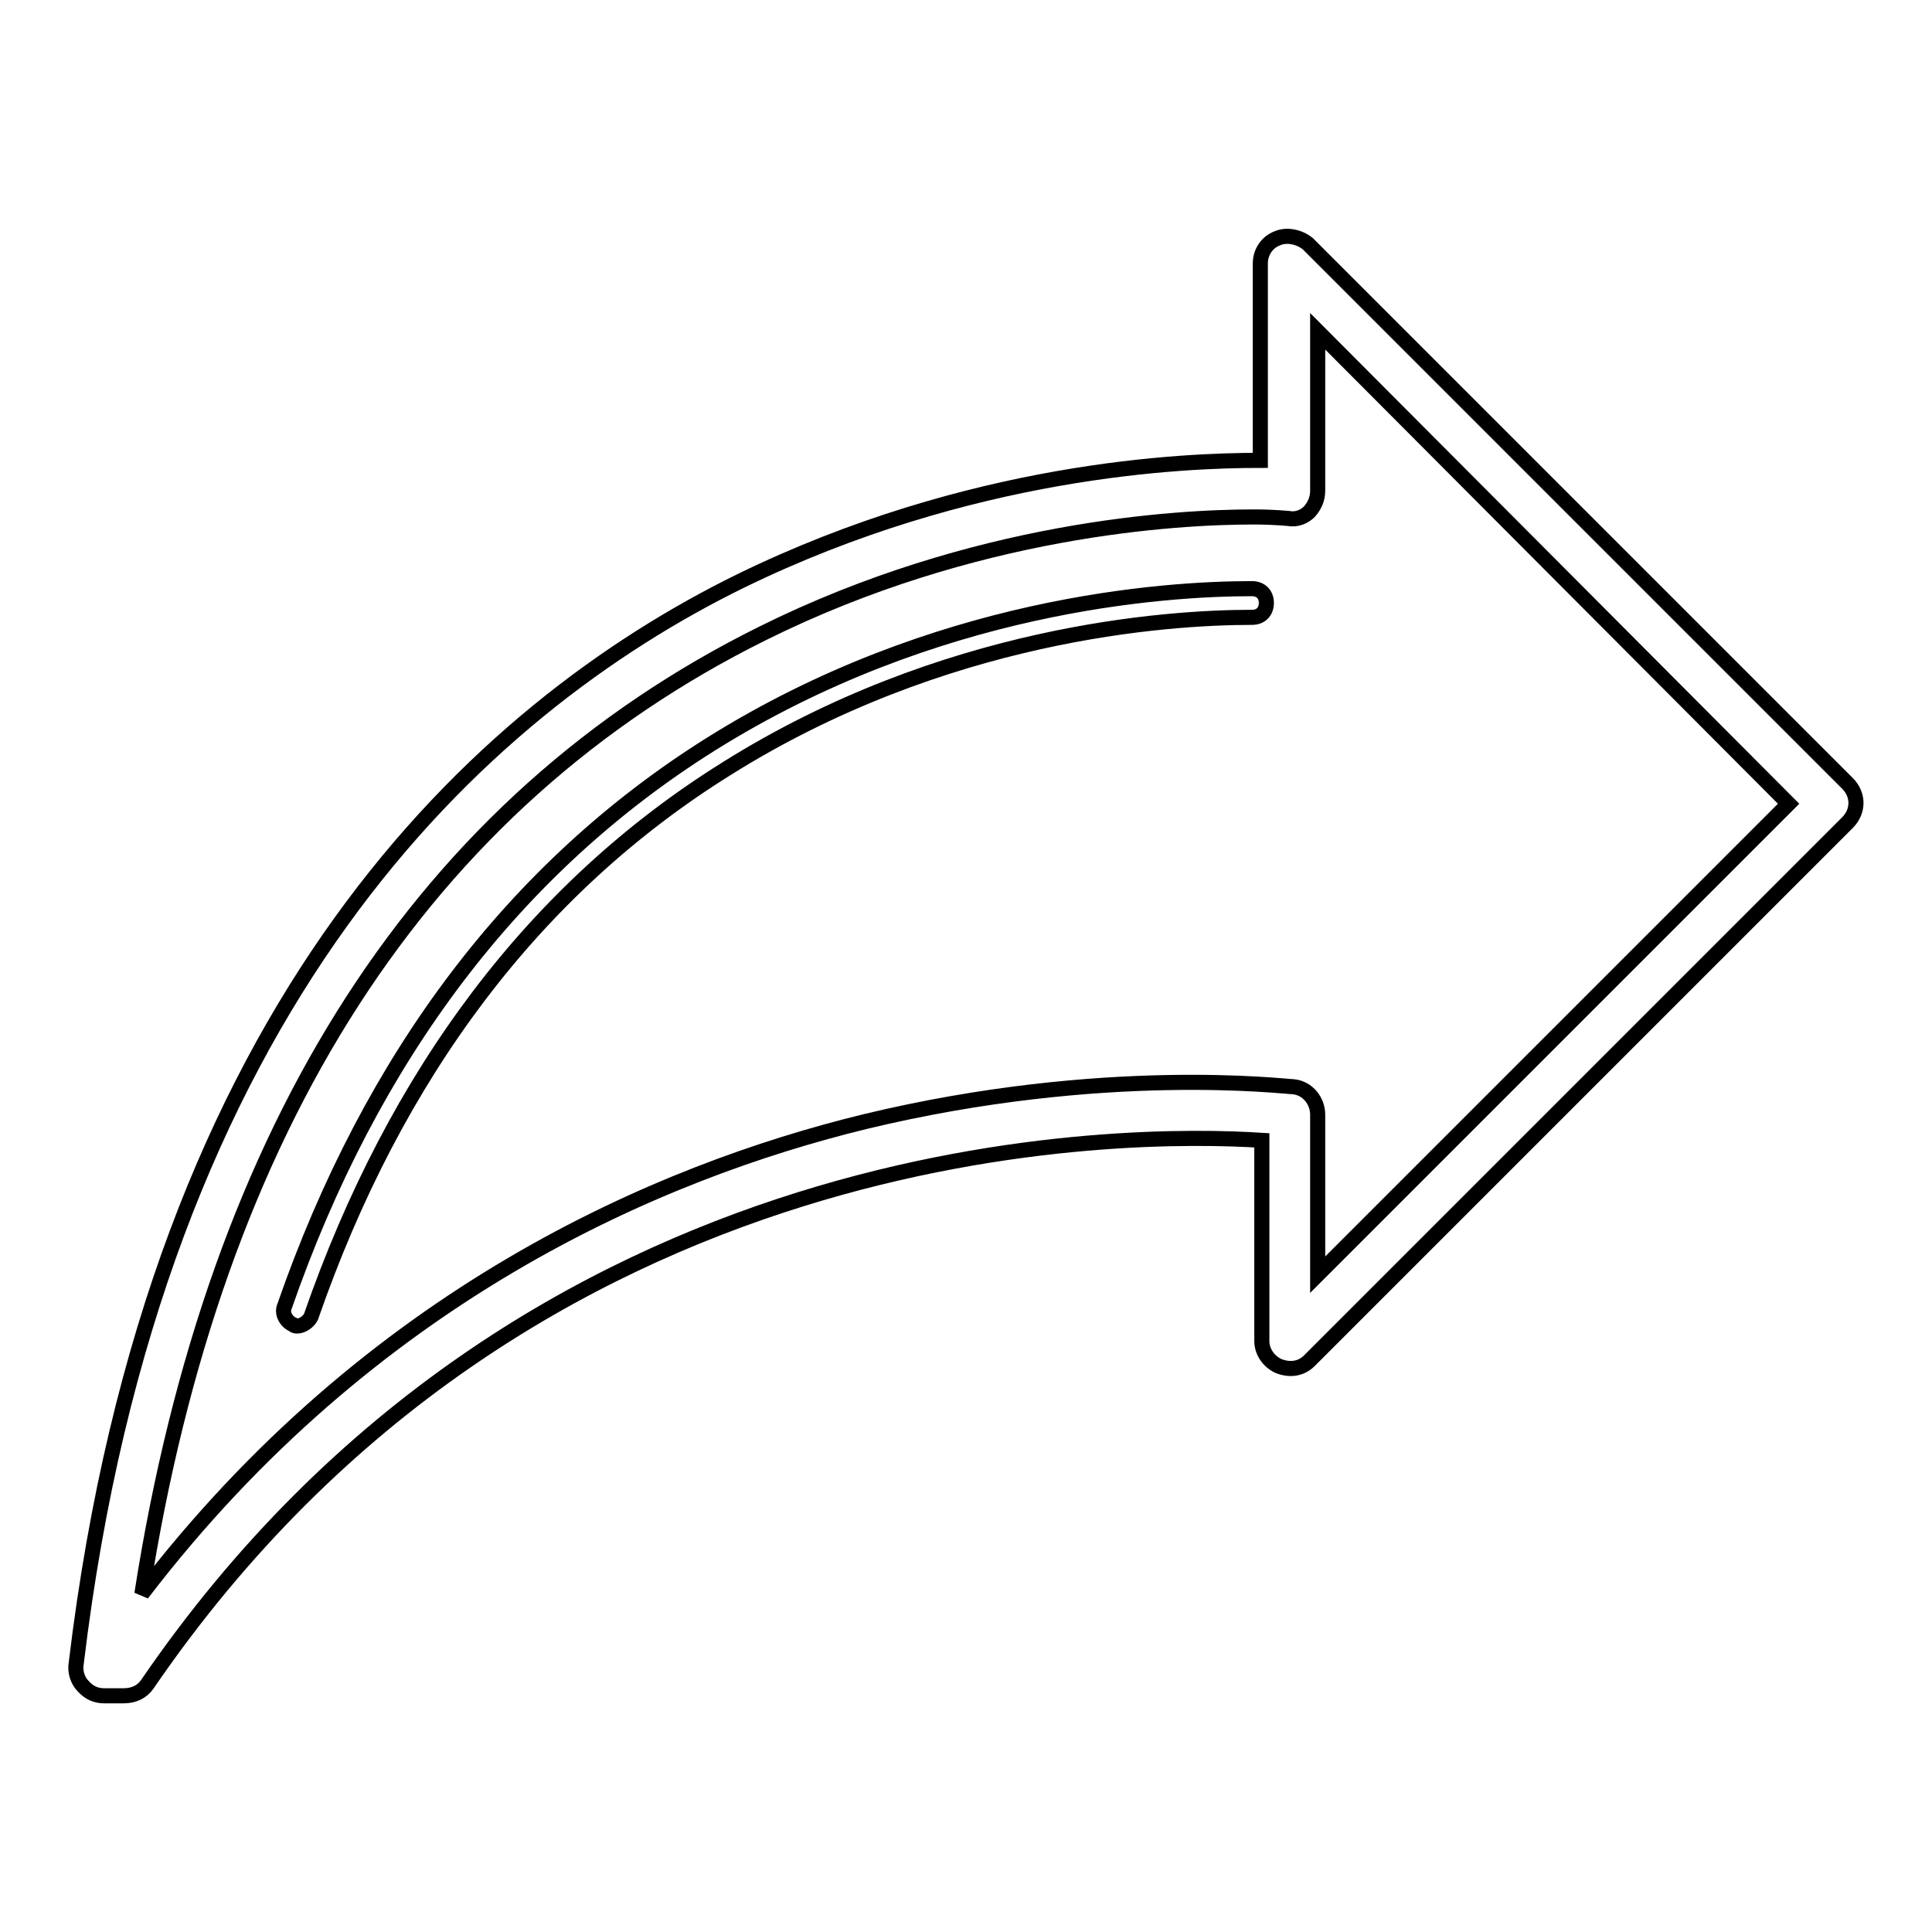
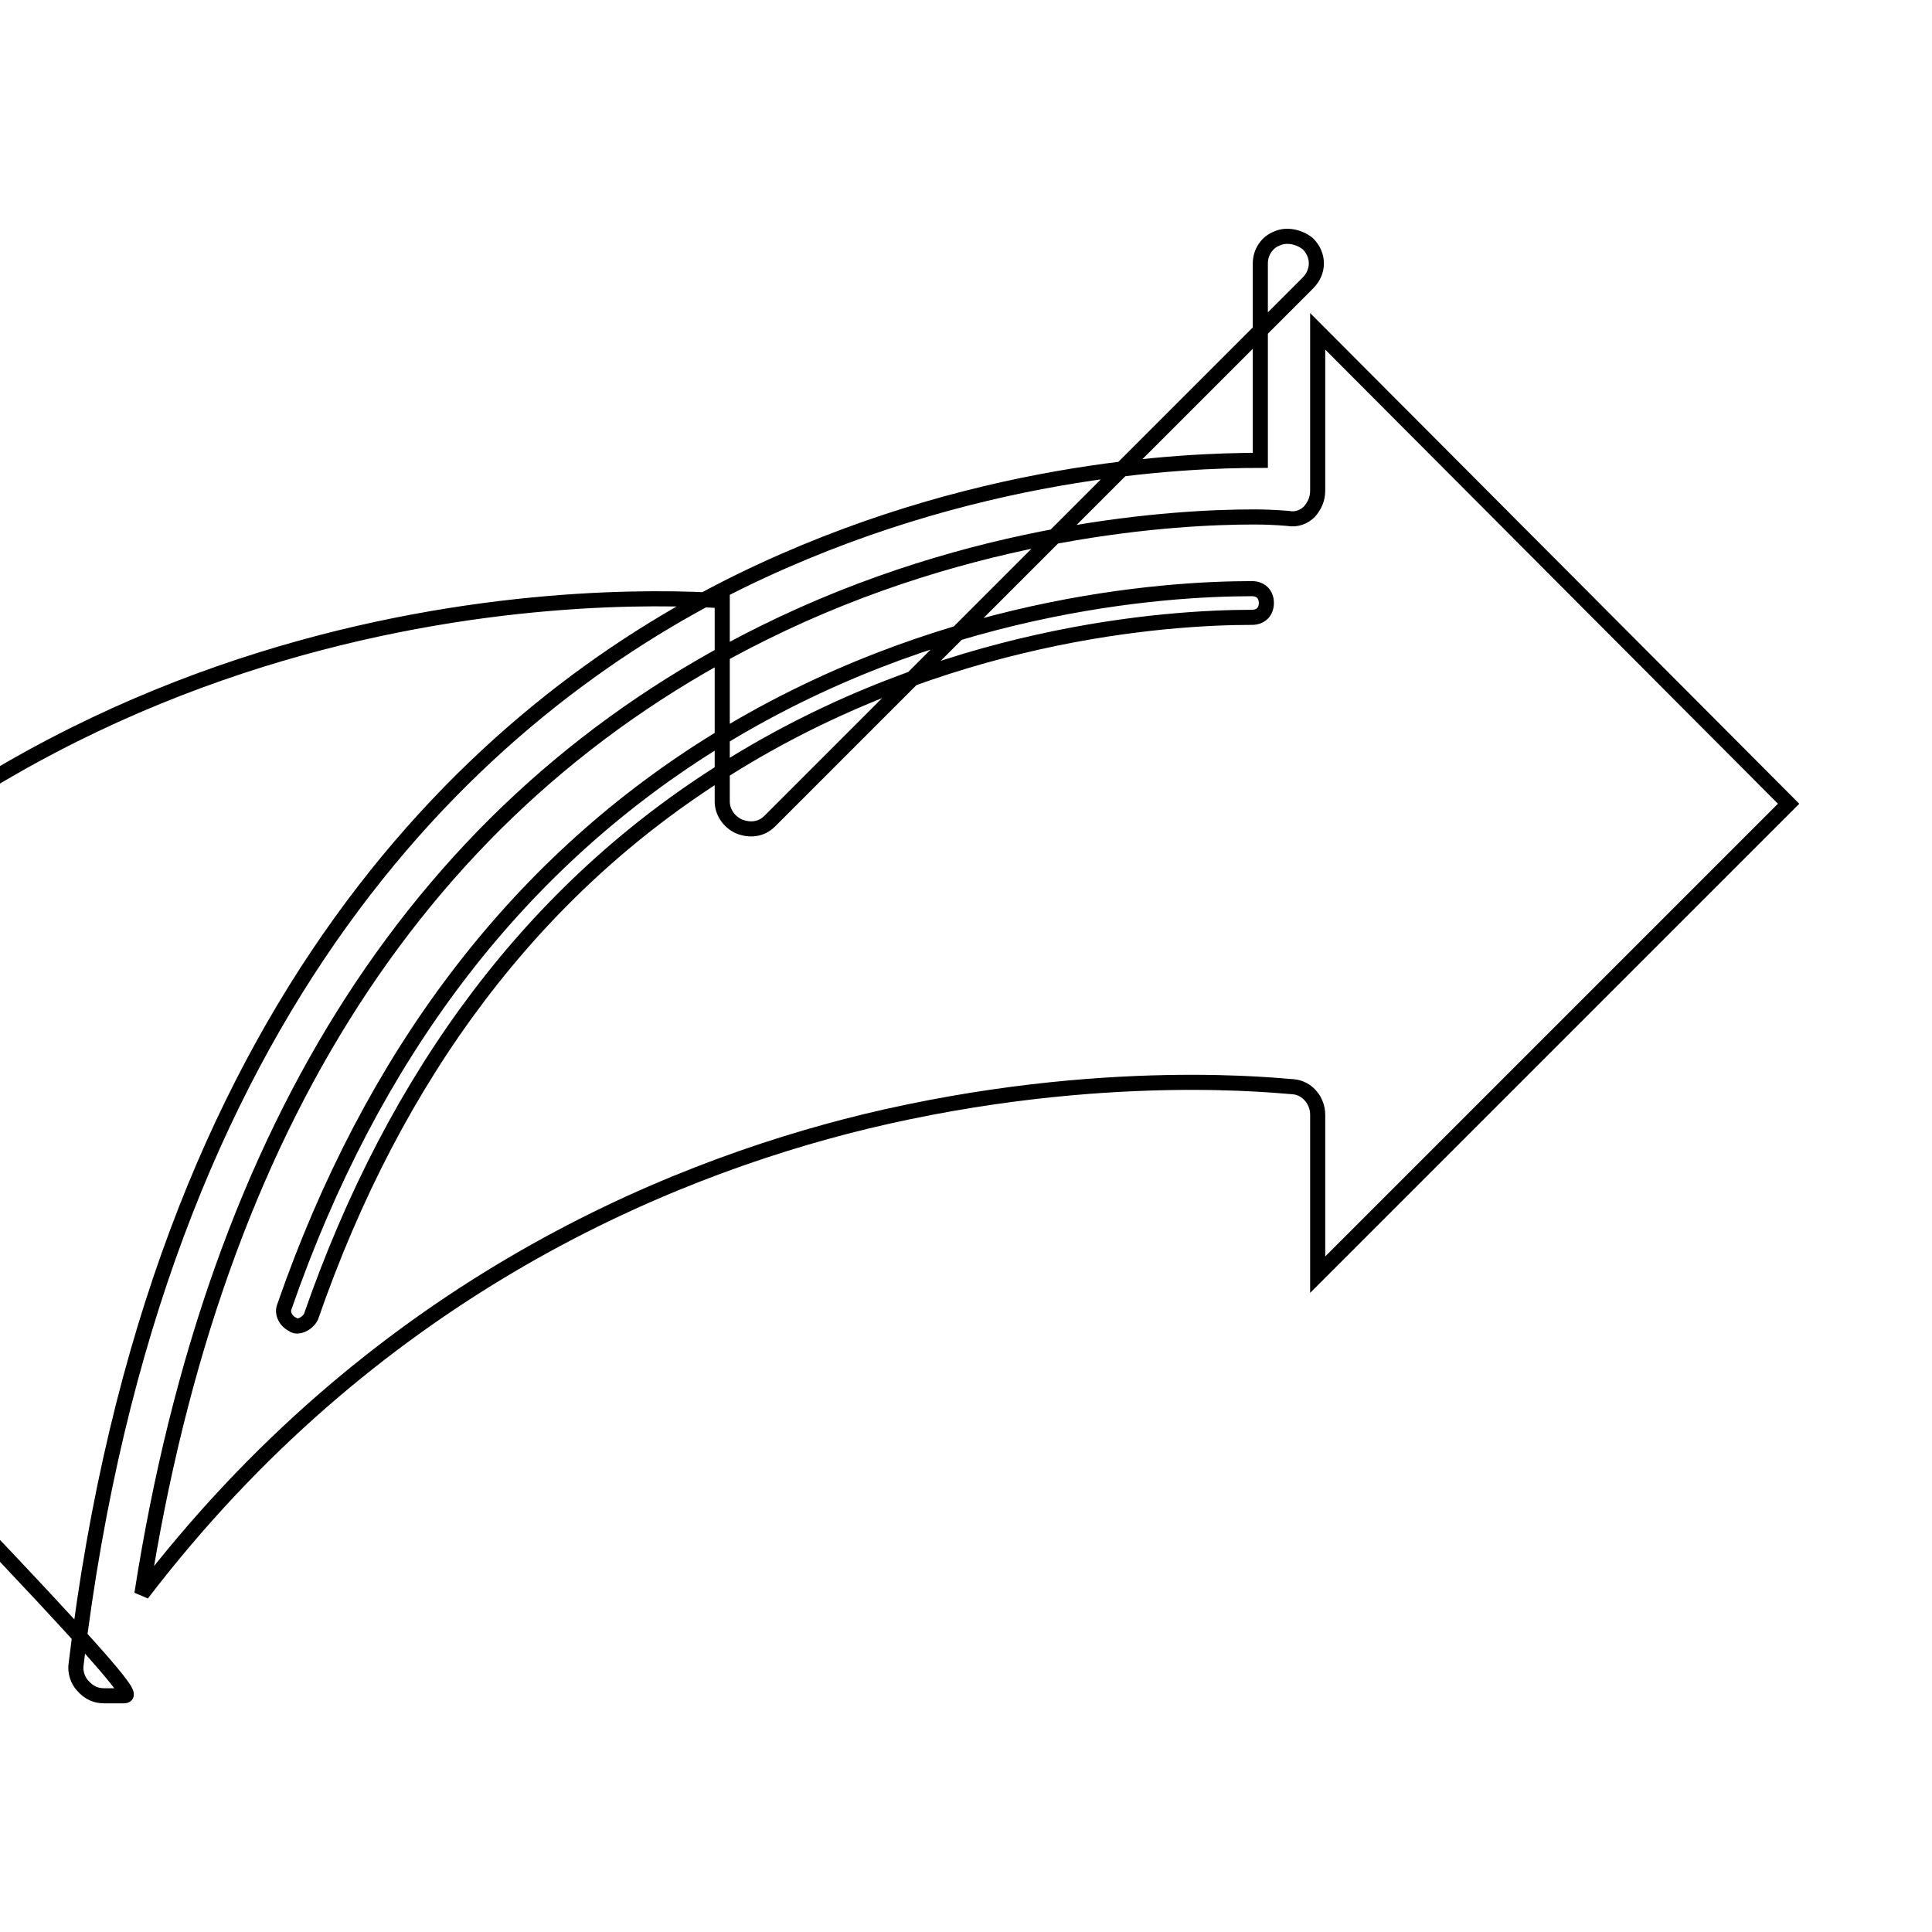
<svg xmlns="http://www.w3.org/2000/svg" version="1.1" x="0px" y="0px" viewBox="0 0 256 256" enable-background="new 0 0 256 256" xml:space="preserve">
  <g>
-     <path stroke-width="2" fill-opacity="0" stroke="#000000" d="M16.4,224.7h-2.6c-1.1,0-2-0.4-2.8-1.3c-0.7-0.7-1.1-1.9-0.9-3C20.6,132.8,63.7,93.9,98.1,77 c30.5-14.9,58.7-16,68.9-16V34.9c0-1.5,0.9-2.8,2.2-3.3c1.3-0.6,3-0.2,4.1,0.7l71.5,71.5c1.5,1.5,1.5,3.7,0,5.2l-71.3,71.3 c-1.1,1.1-2.6,1.3-4.1,0.7c-1.3-0.6-2.2-1.9-2.2-3.3v-26.6c-17.1-1.1-97-2-147.7,72.1C18.8,224.2,17.7,224.7,16.4,224.7L16.4,224.7 z M166.1,68.5c-10.2,0-37,1.5-65,15.4c-45,22.3-72.6,65.2-82.3,127.3c30.3-39.6,68.4-55.9,95.9-62.6c31.6-7.6,55.6-4.6,56.7-4.6 c1.9,0.2,3.2,1.9,3.2,3.7v21.2l62.4-62.4l-62.4-62.6V65c0,1.1-0.4,2-1.1,2.8c-0.7,0.7-1.7,1.1-2.8,0.9 C170.6,68.7,168.9,68.5,166.1,68.5z M39.4,175.7c-0.2,0-0.4,0-0.6-0.2c-0.9-0.4-1.5-1.5-1.1-2.4c11.5-33.1,30.5-58.2,56.5-74.5 C123.9,80,154.2,78,165.9,78c1.1,0,1.9,0.7,1.9,1.9c0,1.1-0.7,1.9-1.9,1.9c-11.3,0-40.9,2-69.7,20.1c-25.3,15.8-43.8,40.3-55,72.6 C40.9,175.1,40.1,175.7,39.4,175.7z" />
+     <path stroke-width="2" fill-opacity="0" stroke="#000000" d="M16.4,224.7h-2.6c-1.1,0-2-0.4-2.8-1.3c-0.7-0.7-1.1-1.9-0.9-3C20.6,132.8,63.7,93.9,98.1,77 c30.5-14.9,58.7-16,68.9-16V34.9c0-1.5,0.9-2.8,2.2-3.3c1.3-0.6,3-0.2,4.1,0.7c1.5,1.5,1.5,3.7,0,5.2l-71.3,71.3 c-1.1,1.1-2.6,1.3-4.1,0.7c-1.3-0.6-2.2-1.9-2.2-3.3v-26.6c-17.1-1.1-97-2-147.7,72.1C18.8,224.2,17.7,224.7,16.4,224.7L16.4,224.7 z M166.1,68.5c-10.2,0-37,1.5-65,15.4c-45,22.3-72.6,65.2-82.3,127.3c30.3-39.6,68.4-55.9,95.9-62.6c31.6-7.6,55.6-4.6,56.7-4.6 c1.9,0.2,3.2,1.9,3.2,3.7v21.2l62.4-62.4l-62.4-62.6V65c0,1.1-0.4,2-1.1,2.8c-0.7,0.7-1.7,1.1-2.8,0.9 C170.6,68.7,168.9,68.5,166.1,68.5z M39.4,175.7c-0.2,0-0.4,0-0.6-0.2c-0.9-0.4-1.5-1.5-1.1-2.4c11.5-33.1,30.5-58.2,56.5-74.5 C123.9,80,154.2,78,165.9,78c1.1,0,1.9,0.7,1.9,1.9c0,1.1-0.7,1.9-1.9,1.9c-11.3,0-40.9,2-69.7,20.1c-25.3,15.8-43.8,40.3-55,72.6 C40.9,175.1,40.1,175.7,39.4,175.7z" />
  </g>
</svg>